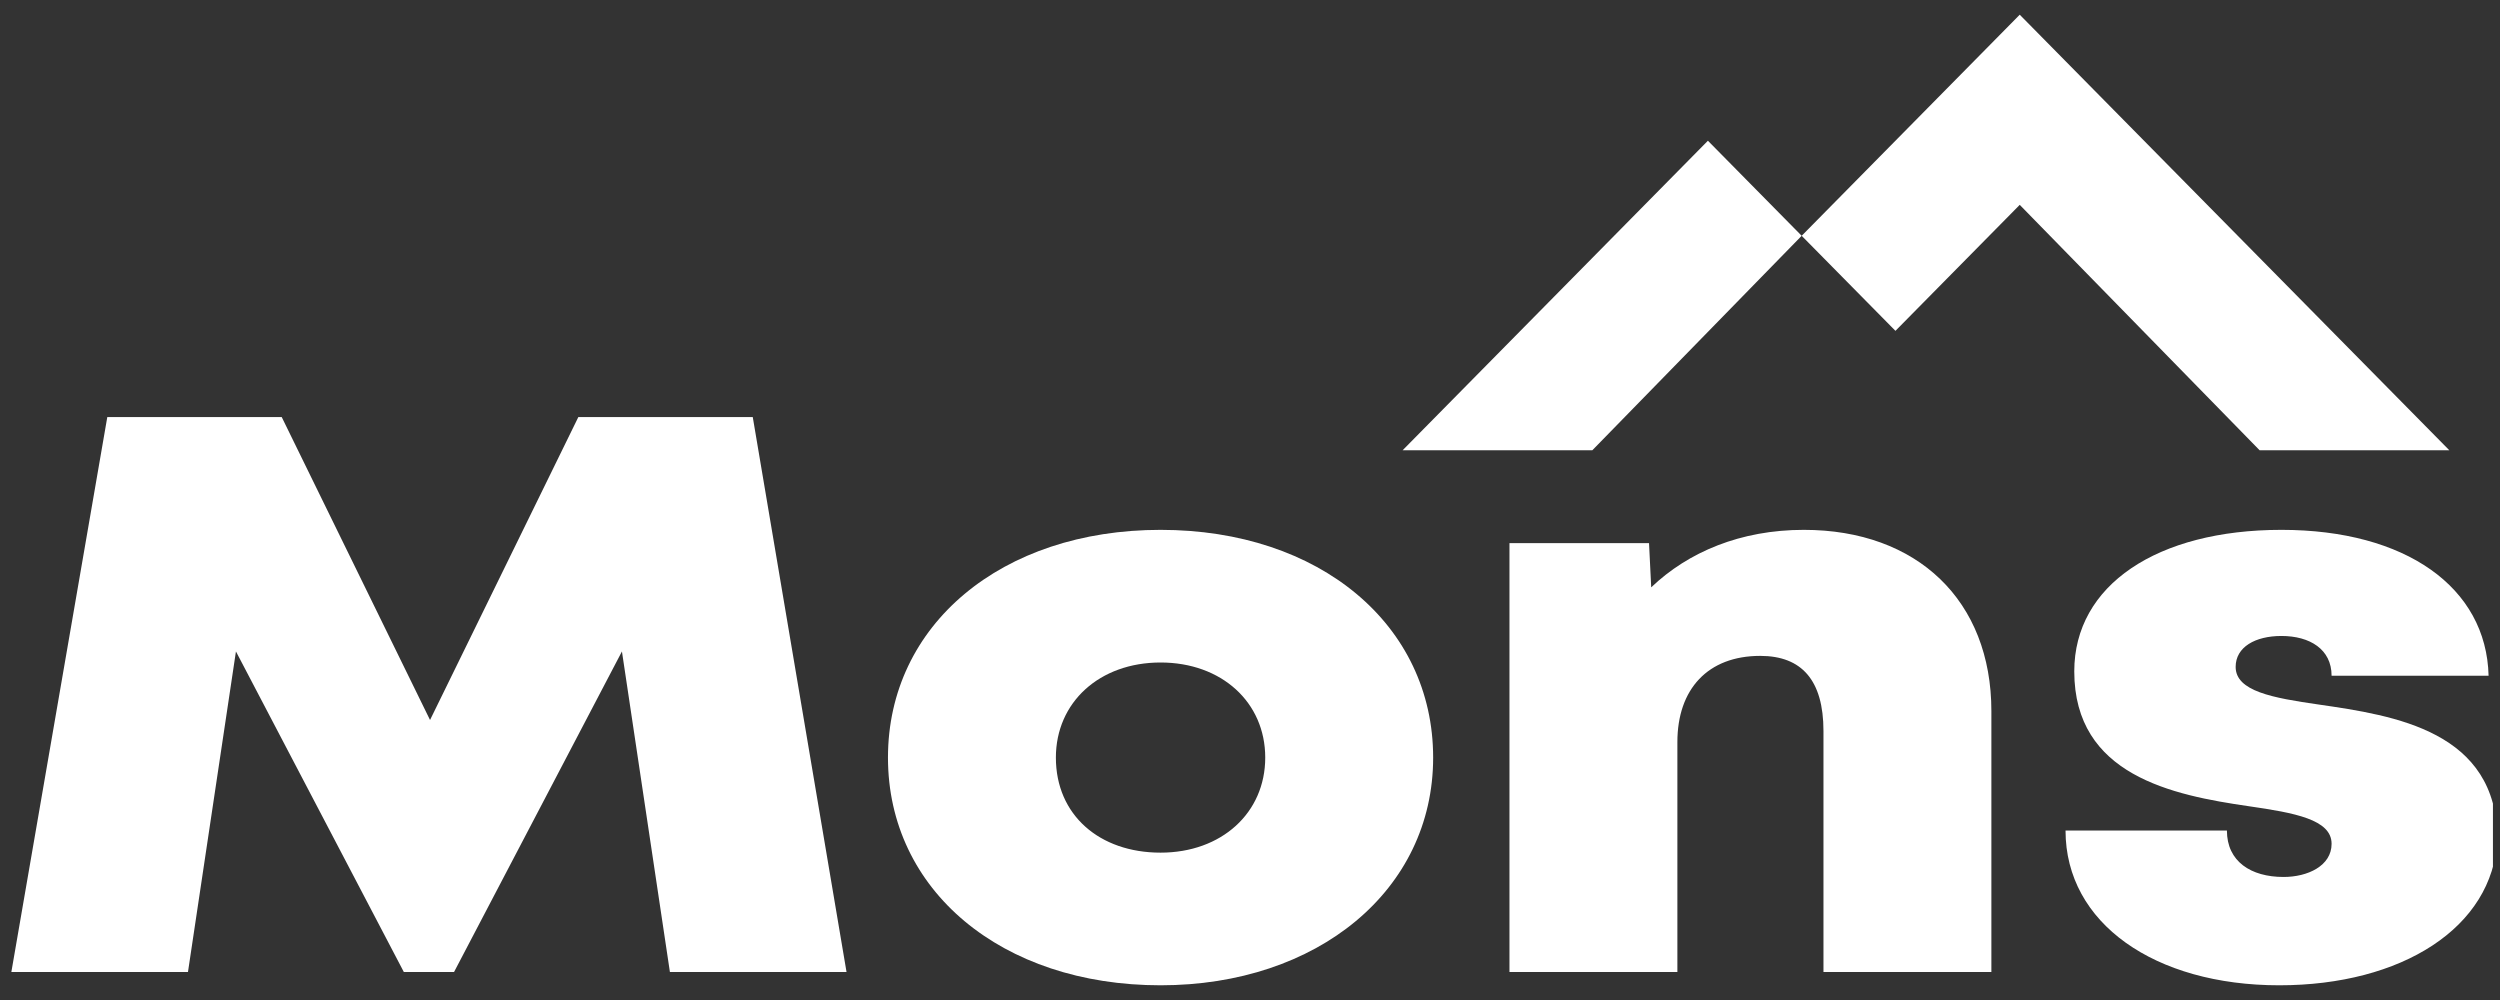
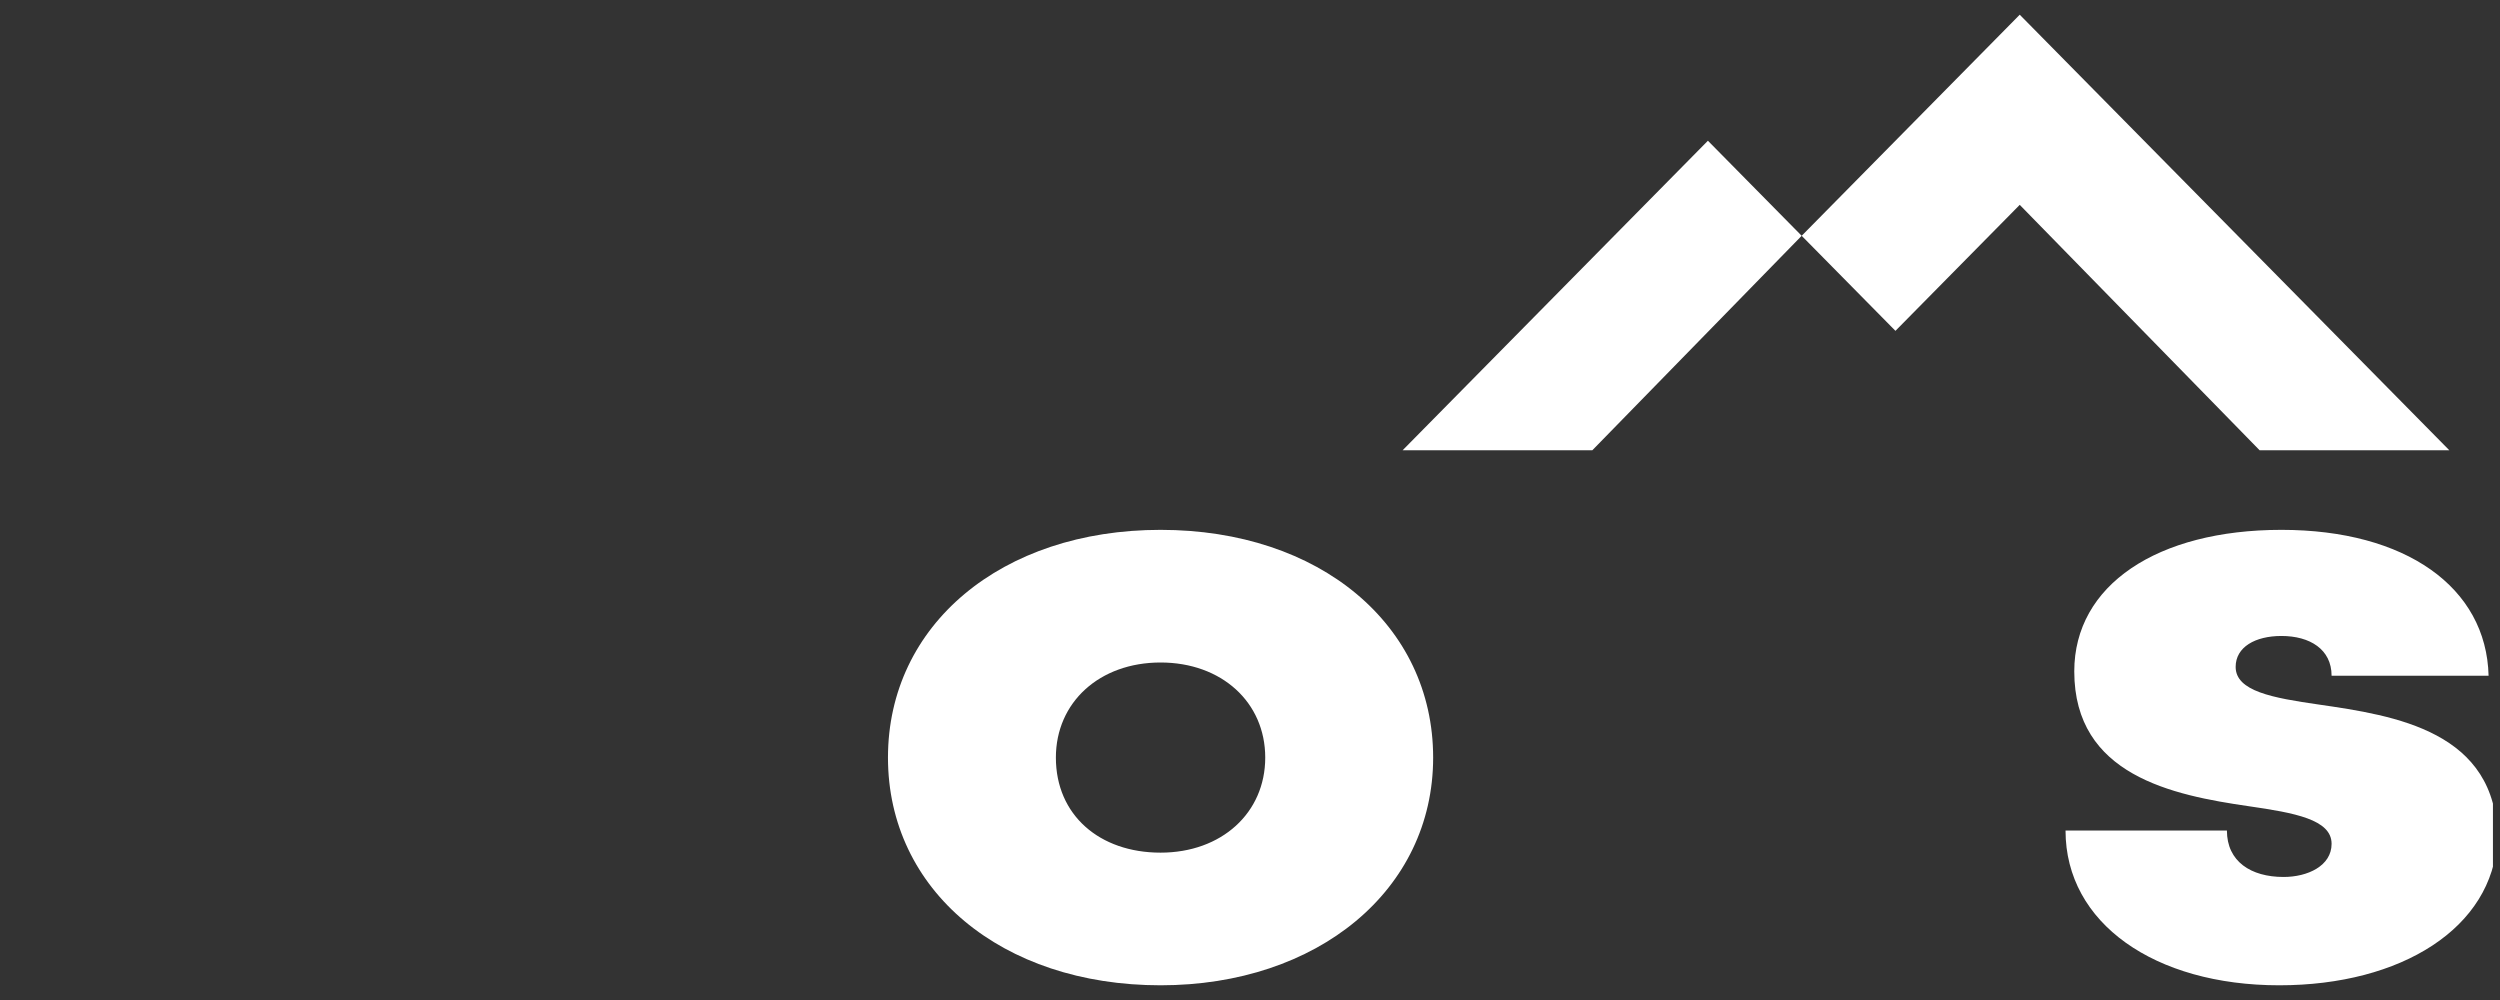
<svg xmlns="http://www.w3.org/2000/svg" width="85" height="34" viewBox="0 0 85 34" fill="none">
  <rect x="0" y="0" width="85" height="34" fill="#333333" stroke="none" />
  <g clip-path="url(#clip0_2438_993)">
-     <path d="M22.777 33.049L21.146 22.149L15.437 33.049H13.731L8.022 22.149L6.391 33.049H0.386L3.648 14.181H9.579L14.621 24.48L19.663 14.181H25.594L28.782 33.049H22.777Z" fill="white" />
    <path d="M30.191 25.758C30.191 21.247 34.047 18.015 39.459 18.015C44.872 18.015 48.727 21.247 48.727 25.758C48.727 30.268 44.797 33.5 39.459 33.5C34.047 33.5 30.191 30.268 30.191 25.758ZM39.459 28.99C41.535 28.99 43.018 27.637 43.018 25.758C43.018 23.878 41.535 22.525 39.459 22.525C37.383 22.525 35.9 23.878 35.9 25.758C35.9 27.712 37.383 28.99 39.459 28.99Z" fill="white" />
-     <path d="M67.707 24.179V33.049H61.998V24.855C61.998 23.127 61.257 22.3 59.848 22.3C58.069 22.3 57.031 23.427 57.031 25.231V33.049H51.322V18.466H56.067L56.141 19.969C57.401 18.767 59.181 18.015 61.331 18.015C65.186 18.015 67.707 20.42 67.707 24.179Z" fill="white" />
    <path d="M77.495 33.5C73.268 33.5 70.228 31.395 70.228 28.238H75.715C75.715 29.291 76.531 29.817 77.643 29.817C78.458 29.817 79.274 29.441 79.274 28.689C79.274 27.862 78.014 27.637 76.457 27.411C73.862 27.035 70.525 26.359 70.525 22.826C70.525 19.894 73.343 18.015 77.569 18.015C81.795 18.015 84.538 19.969 84.612 22.976H79.274C79.274 22.074 78.533 21.623 77.569 21.623C76.679 21.623 76.012 21.999 76.012 22.675C76.012 23.502 77.272 23.728 78.829 23.953C81.424 24.329 84.909 24.855 84.909 28.539C84.761 31.546 81.647 33.5 77.495 33.5Z" fill="white" />
    <path d="M58.069 4.785L47.689 15.309H54.139L61.257 8.017L58.069 4.785Z" fill="white" />
    <path d="M61.257 8.017L64.445 11.249L68.671 6.965L76.827 15.309H83.277L68.671 0.5L61.257 8.017Z" fill="white" />
  </g>
  <defs>
    <clipPath id="clip0_2438_993">
      <rect width="84.374" height="33" fill="white" transform="translate(0.386 0.5)" />
    </clipPath>
  </defs>
</svg>